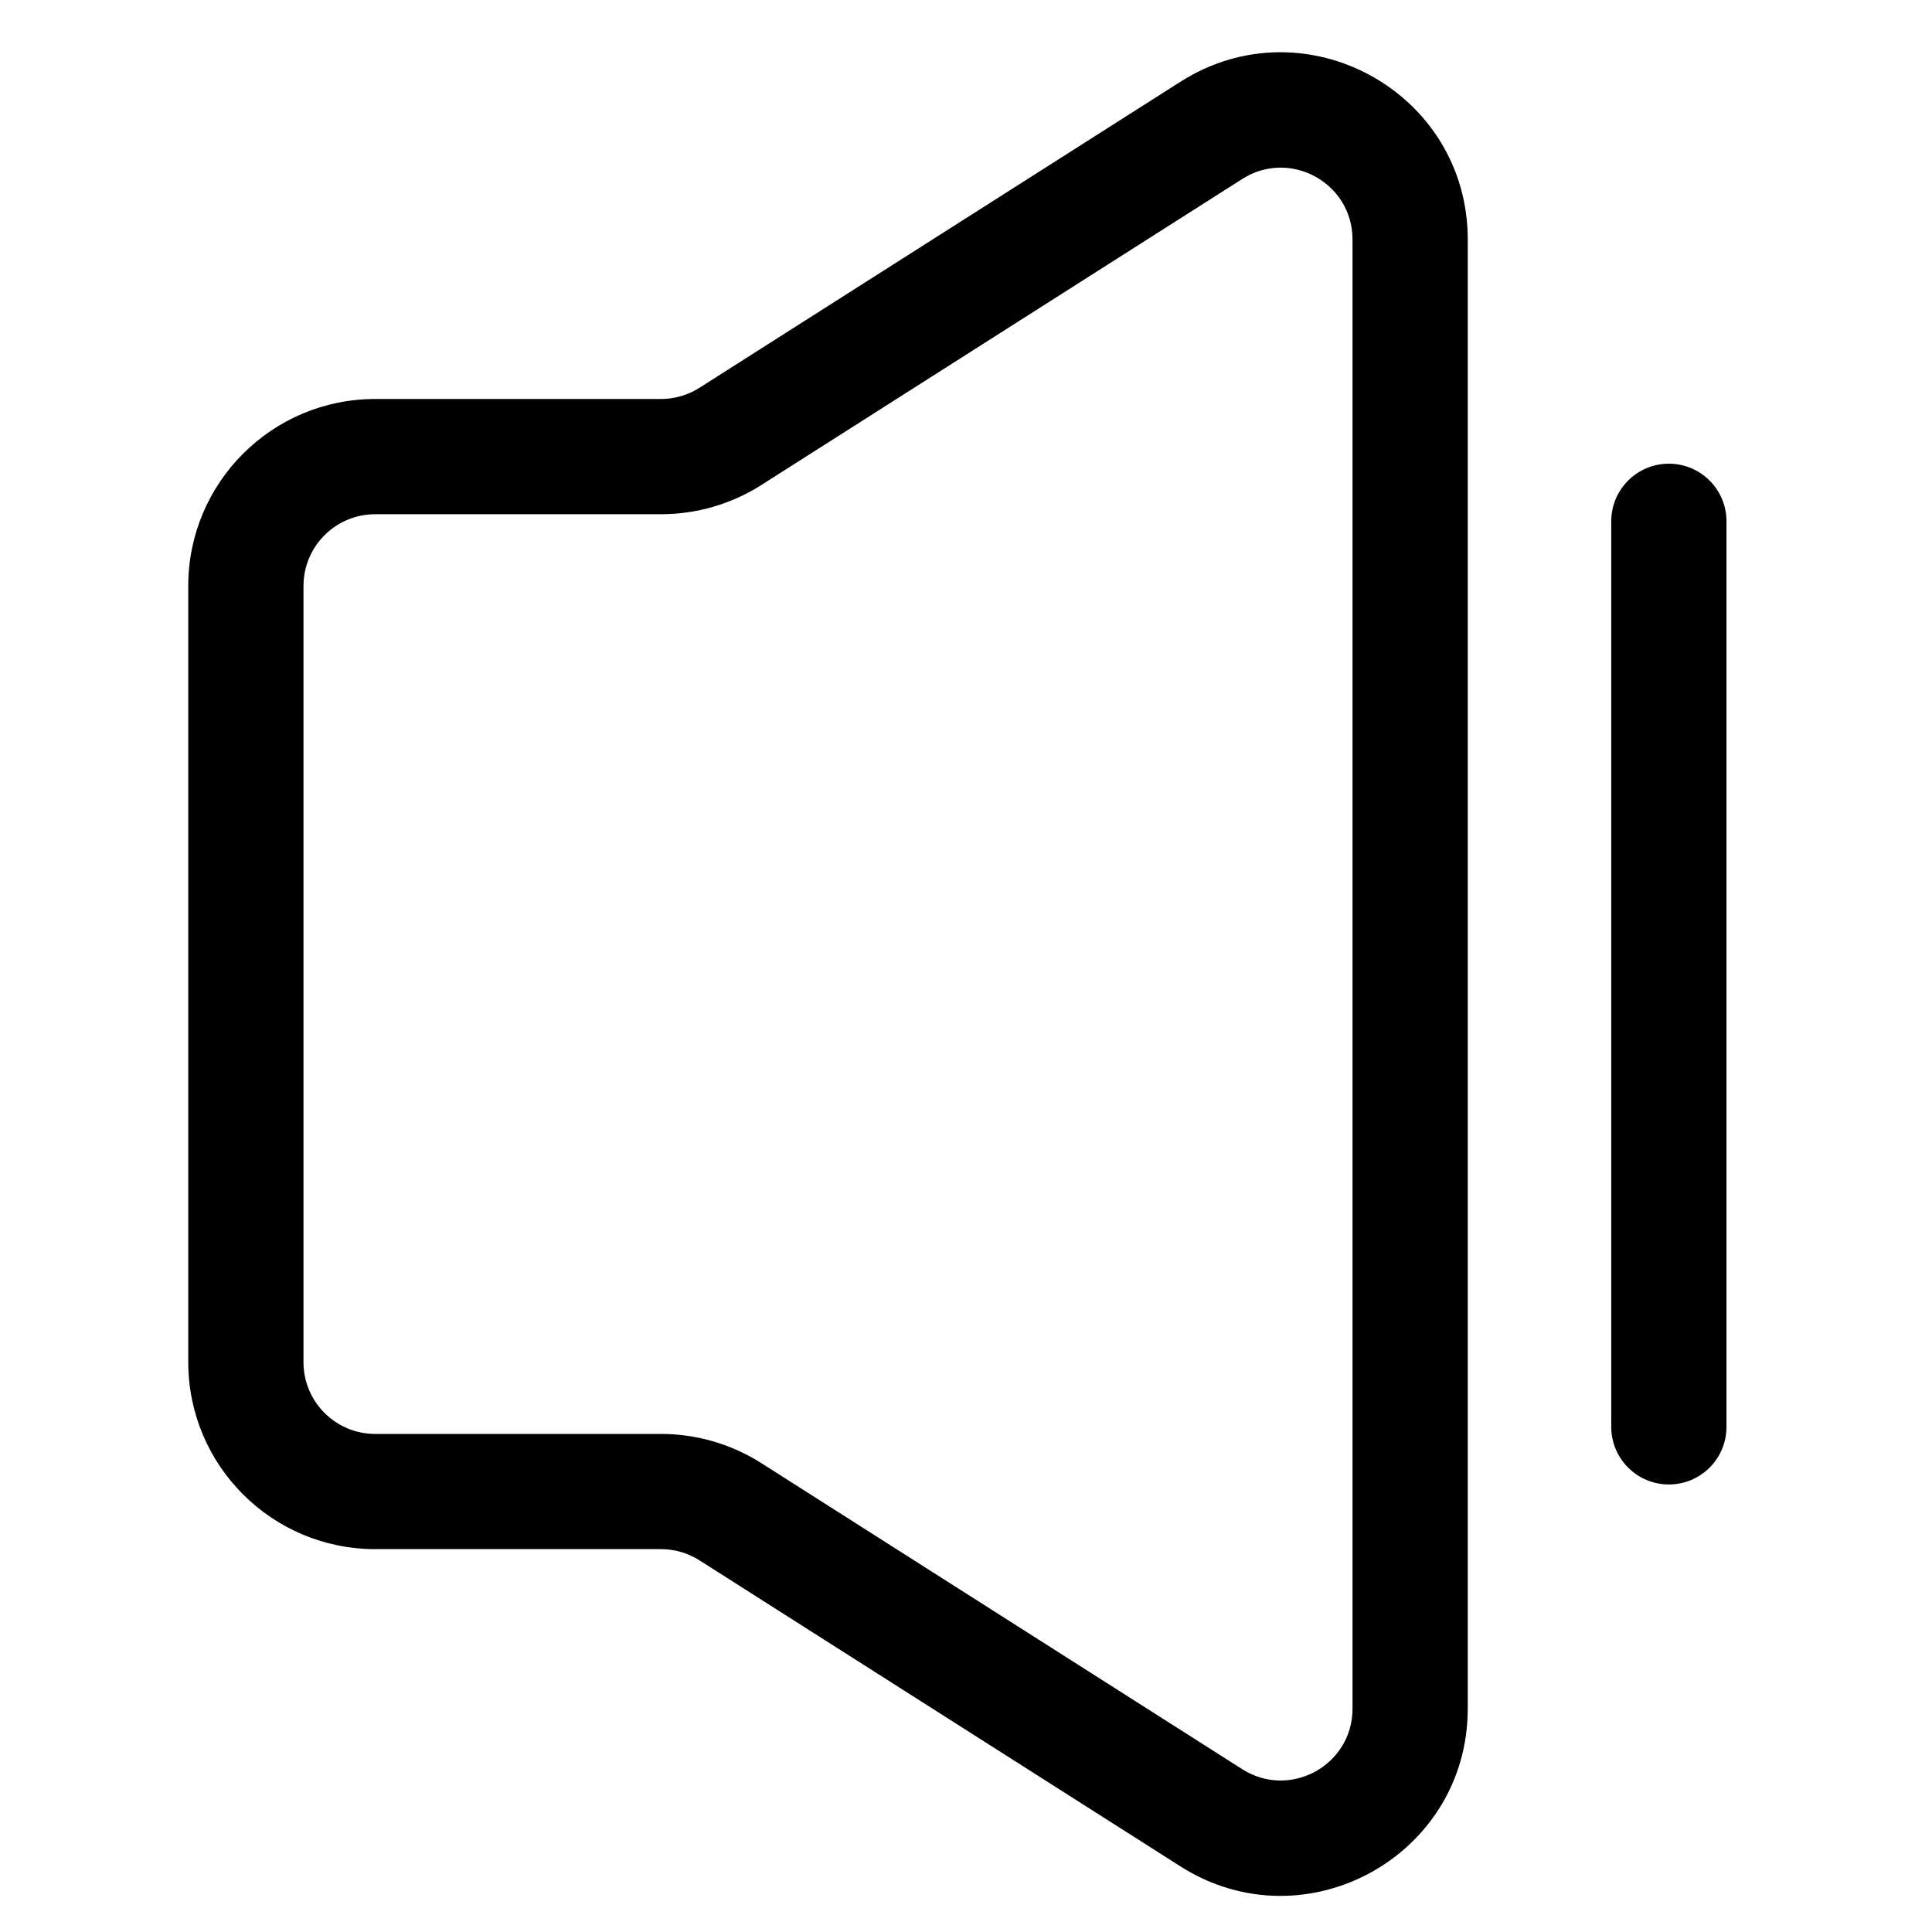
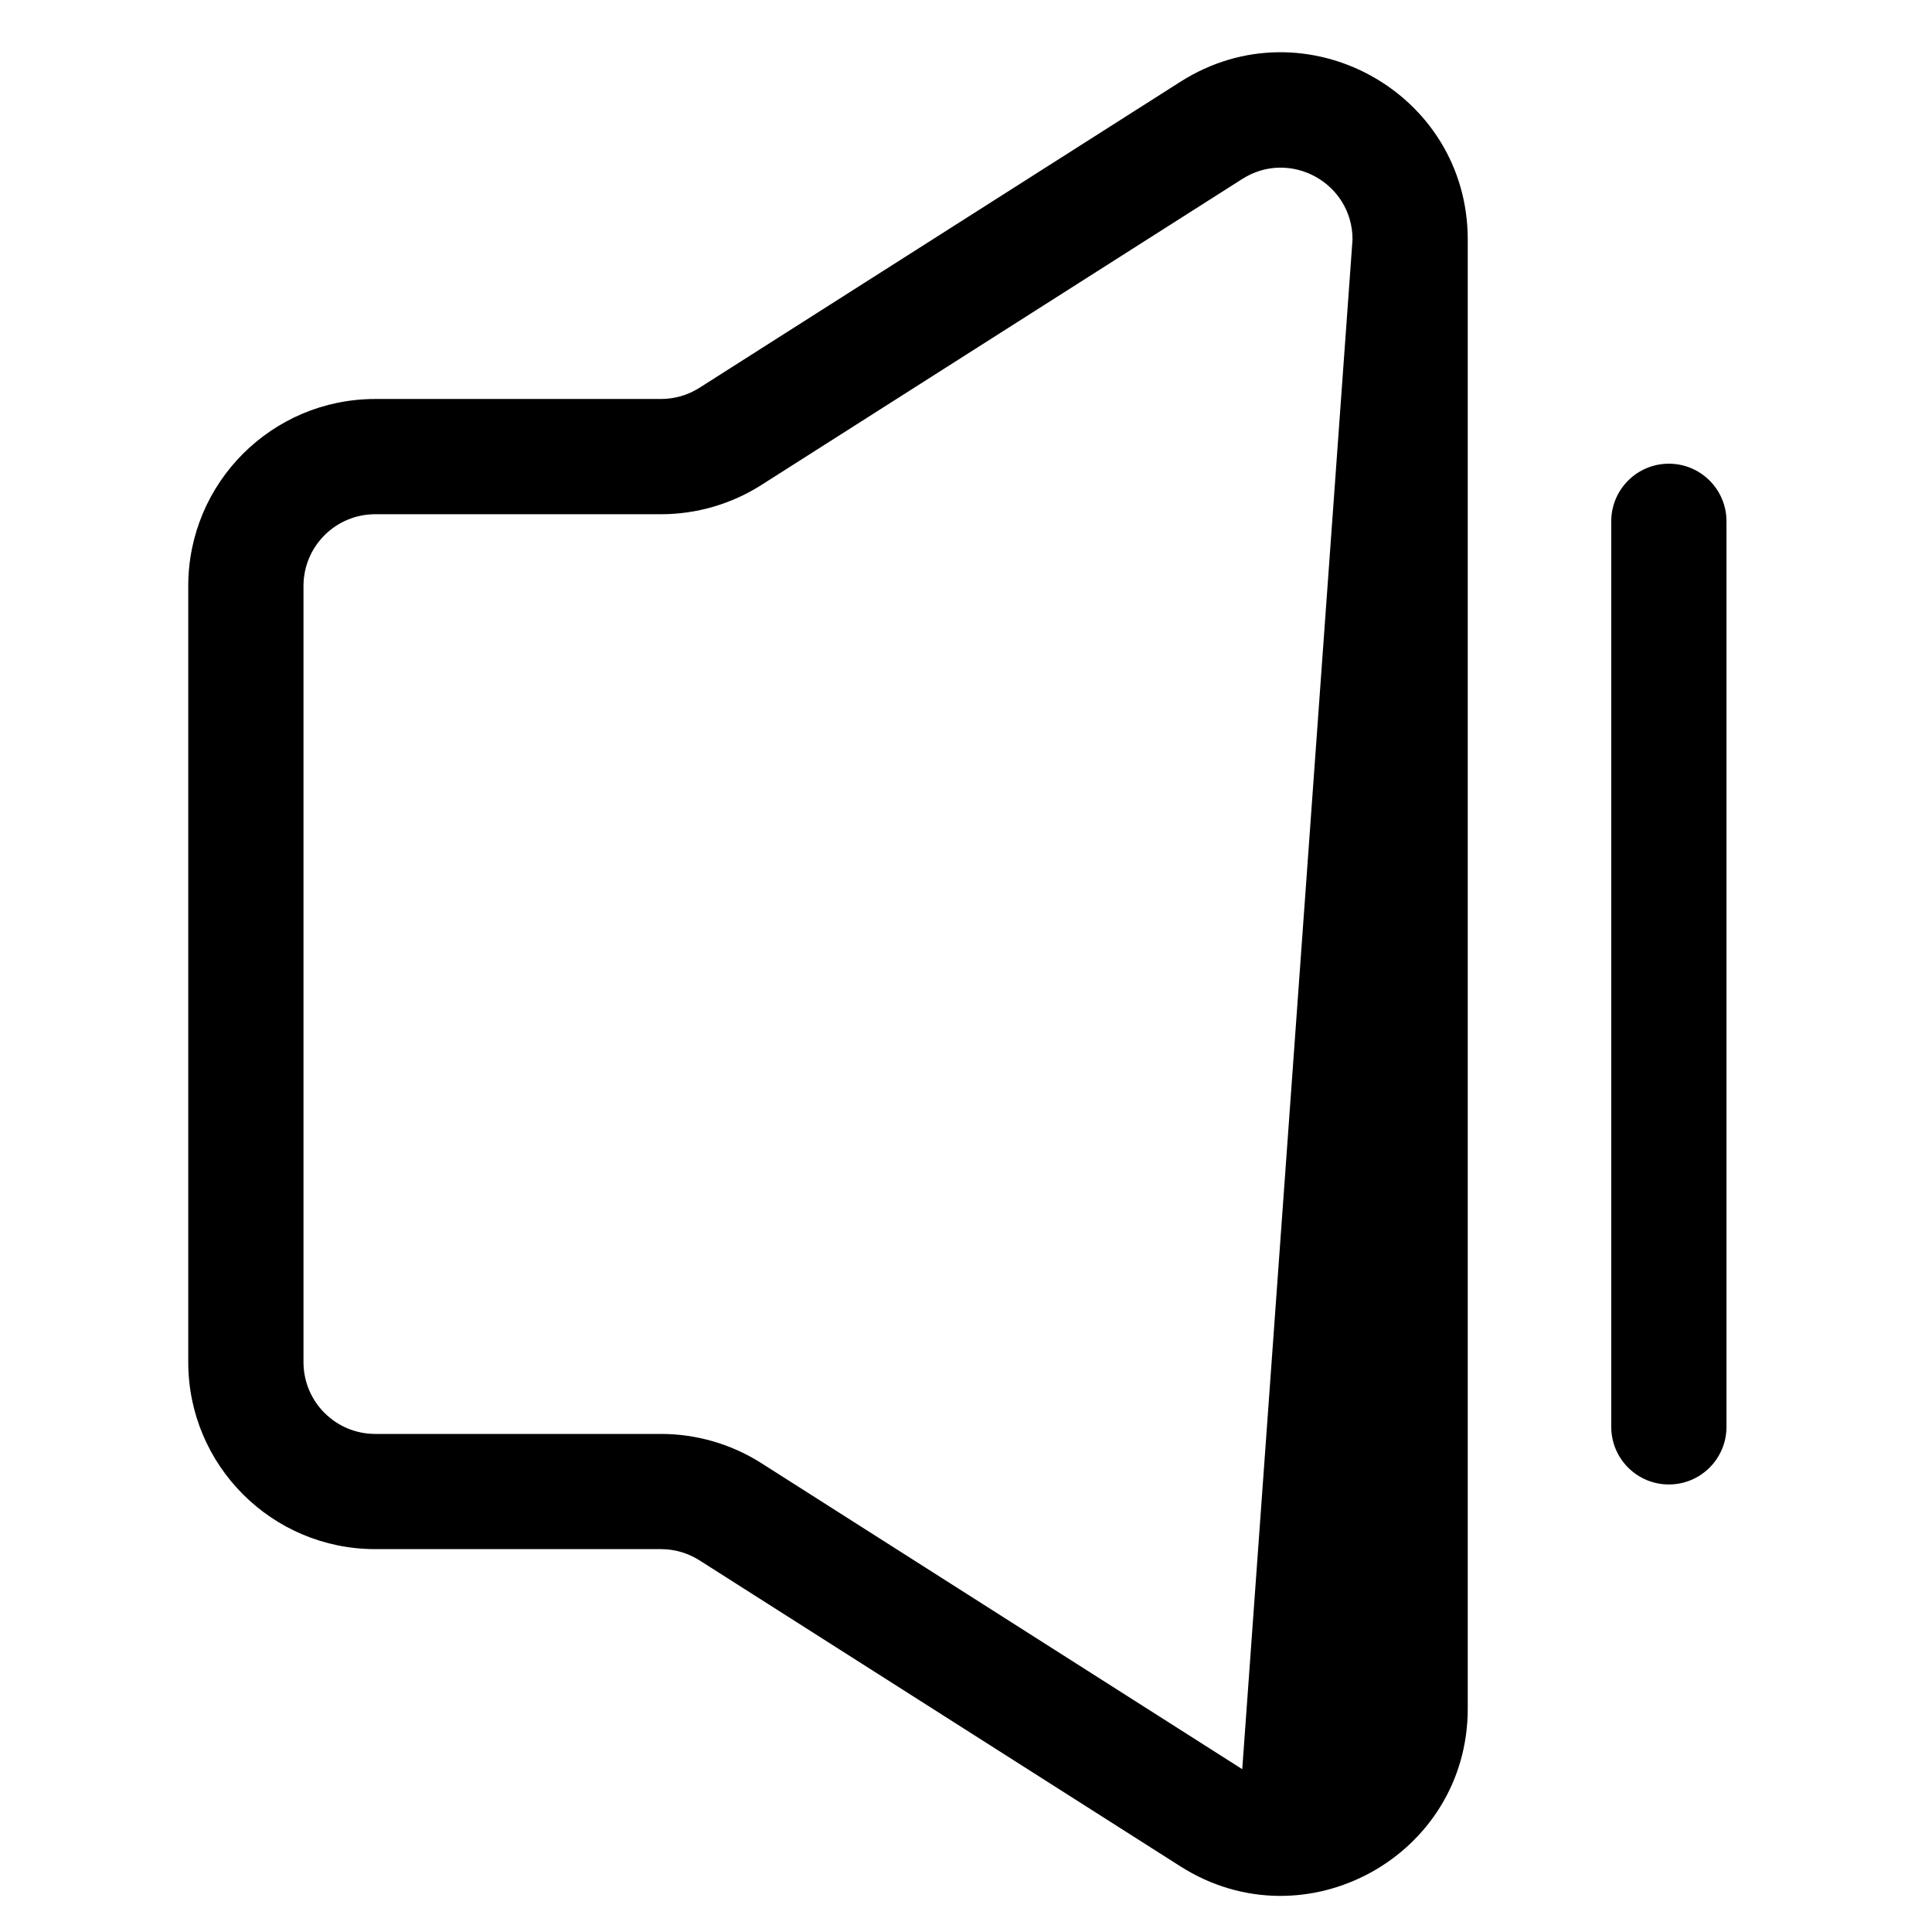
<svg xmlns="http://www.w3.org/2000/svg" fill="#000000" width="800px" height="800px" version="1.1" viewBox="144 144 512 512">
-   <path d="m456.82 165.67c32.984-20.992 76.148 2.703 76.148 41.805v389.33c0 39.098-43.164 62.793-76.148 41.801l-127.45-81.098c-3.051-1.941-6.59-2.973-10.207-2.973h-75.723c-27.367 0-49.551-22.188-49.551-49.551v-205.7c0-27.363 22.184-49.547 49.551-49.547h75.723c3.613 0 7.156-1.031 10.207-2.973zm45.613 41.805c0-15.008-16.562-24.102-29.223-16.043l-127.44 81.098c-7.953 5.062-17.18 7.746-26.602 7.746h-75.723c-10.504 0-19.016 8.516-19.016 19.016v205.7c0 10.504 8.512 19.016 19.016 19.016h75.723c9.422 0 18.648 2.688 26.602 7.746l127.44 81.102c12.66 8.055 29.223-1.039 29.223-16.043zm83.836 59.41c8.43 0 15.266 6.836 15.266 15.266v239.98c0 8.434-6.836 15.27-15.266 15.27-8.434 0-15.27-6.836-15.27-15.27v-239.98c0-8.43 6.836-15.266 15.27-15.266z" fill-rule="evenodd" />
+   <path d="m456.82 165.67c32.984-20.992 76.148 2.703 76.148 41.805v389.33c0 39.098-43.164 62.793-76.148 41.801l-127.45-81.098c-3.051-1.941-6.59-2.973-10.207-2.973h-75.723c-27.367 0-49.551-22.188-49.551-49.551v-205.7c0-27.363 22.184-49.547 49.551-49.547h75.723c3.613 0 7.156-1.031 10.207-2.973zm45.613 41.805c0-15.008-16.562-24.102-29.223-16.043l-127.44 81.098c-7.953 5.062-17.18 7.746-26.602 7.746h-75.723c-10.504 0-19.016 8.516-19.016 19.016v205.7c0 10.504 8.512 19.016 19.016 19.016h75.723c9.422 0 18.648 2.688 26.602 7.746l127.44 81.102zm83.836 59.41c8.43 0 15.266 6.836 15.266 15.266v239.98c0 8.434-6.836 15.27-15.266 15.27-8.434 0-15.27-6.836-15.27-15.27v-239.98c0-8.43 6.836-15.266 15.27-15.266z" fill-rule="evenodd" />
</svg>